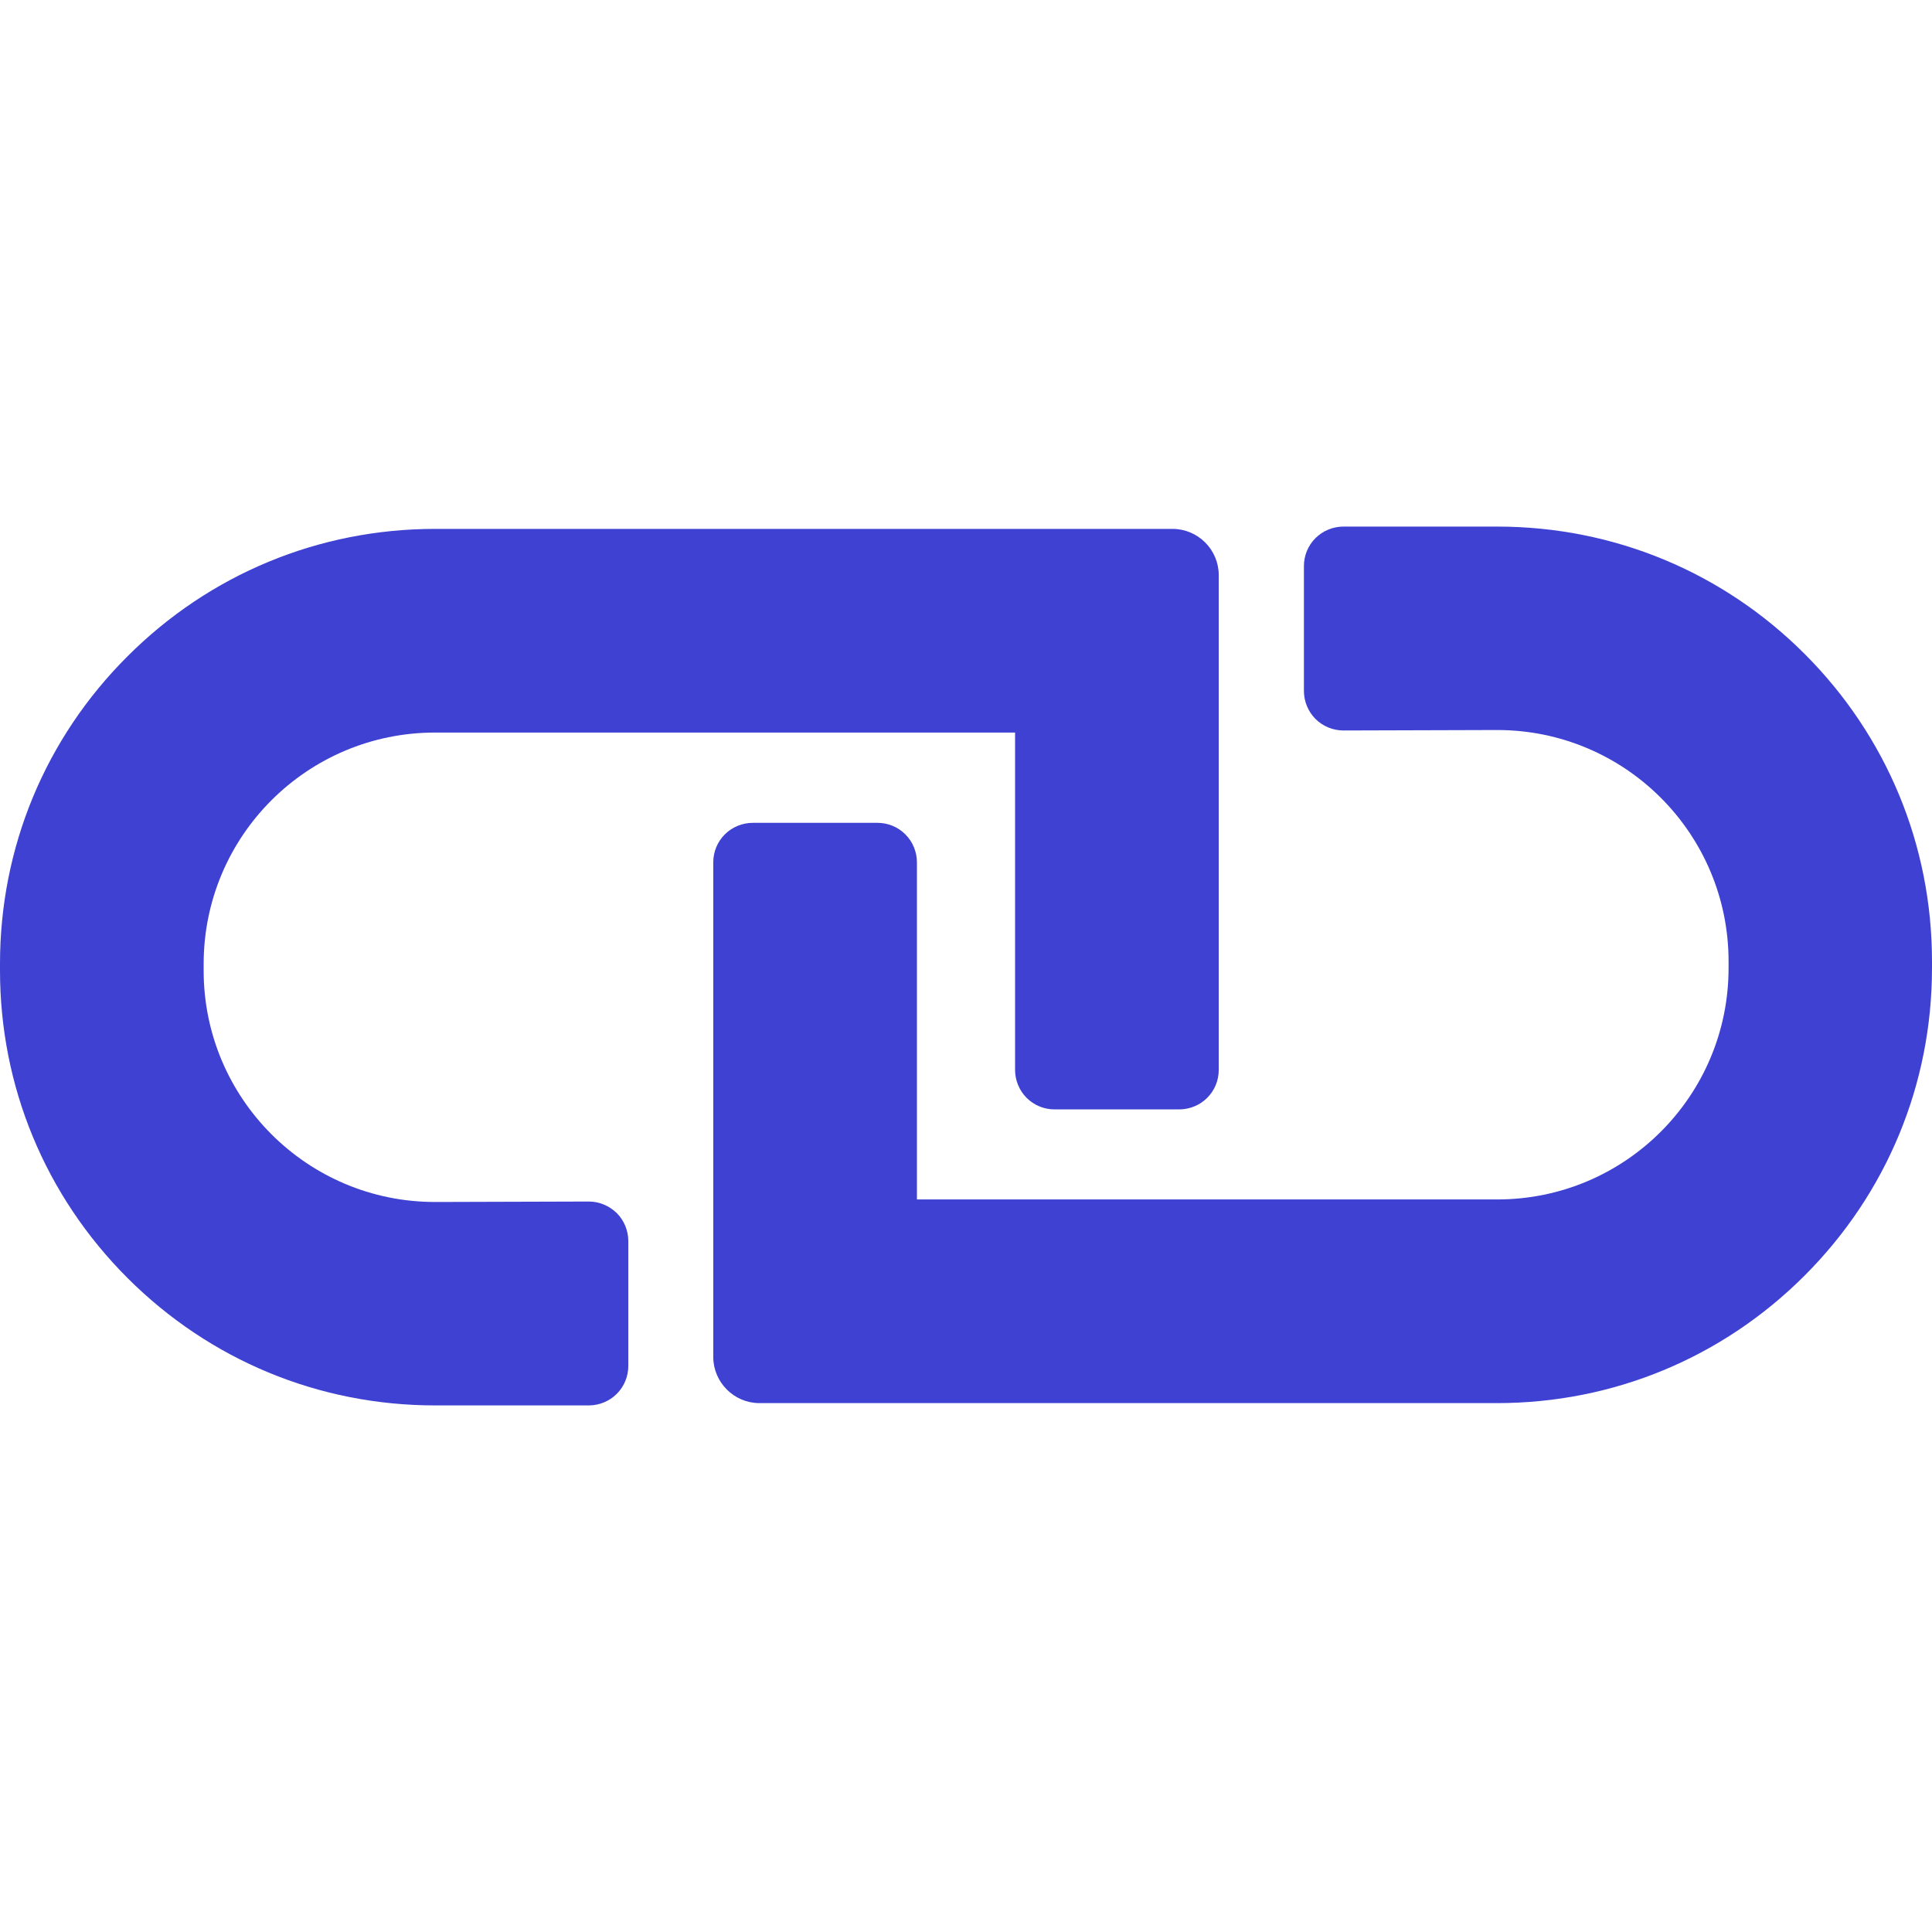
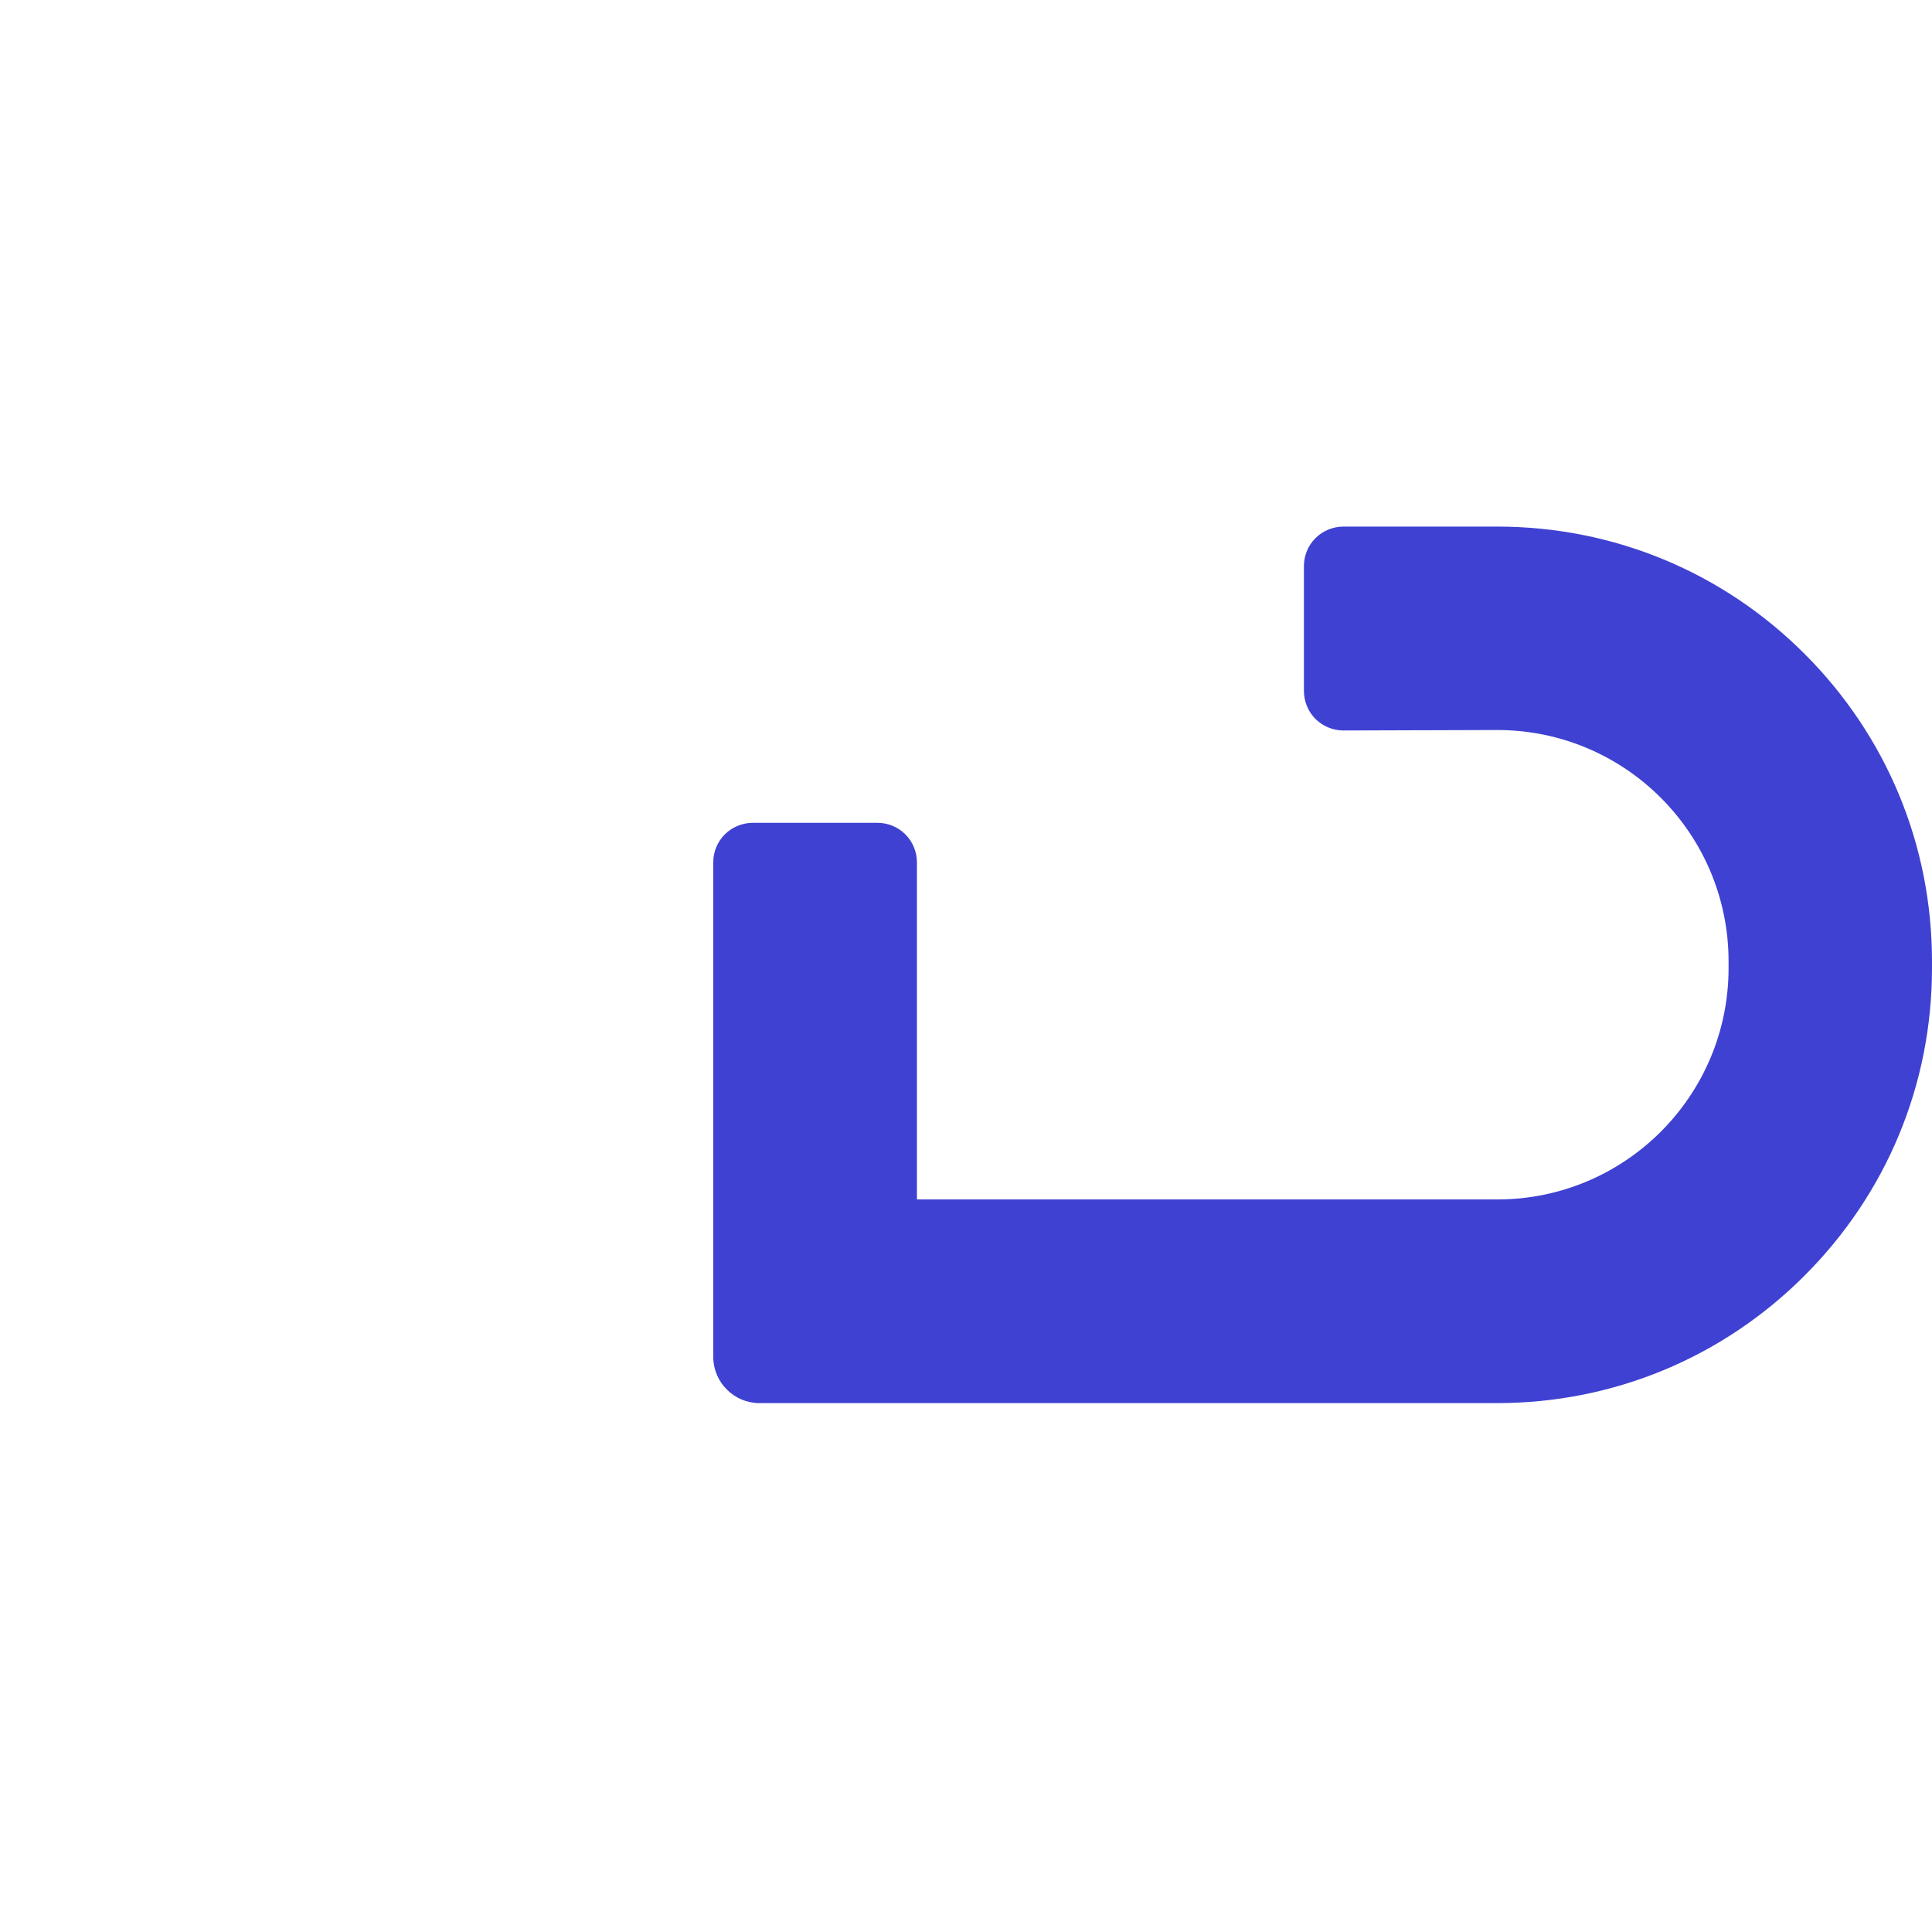
<svg xmlns="http://www.w3.org/2000/svg" fill="#3f41d2" version="1.1" id="Capa_1" width="800px" height="800px" viewBox="0 0 836.699 836.699" xml:space="preserve">
  <g>
    <g>
      <path d="M648.4,228.05h-66.6c-4.5,0-8.9,1.8-12.102,5l0,0c-3.199,3.2-5,7.5-5,12.1v54.1c0,4.5,1.801,8.9,5,12.101    c3.201,3.199,7.602,5,12.102,5l66.6-0.2c55.4,0,100.199,44.899,100.199,100.2v2.899c0,55.4-44.9,100.201-100.199,100.201H397.1    v-146c0-4.5-1.8-8.9-5-12.1l0,0c-3.2-3.2-7.5-5-12.1-5h-54c-4.5,0-8.9,1.8-12.101,5l0,0c-3.2,3.199-5,7.5-5,12.1v214.2    c0,11,9,20,20,20h319.401c50.299,0,97.6-19.6,133.199-55.199s55.199-82.9,55.199-133.201v-2.899    c0-50.301-19.6-97.601-55.199-133.2C746,247.65,698.699,228.05,648.4,228.05z" />
-       <path d="M255,520.351L188.4,520.55c-55.4,0-100.2-44.9-100.2-100.199v-2.901c0-55.4,44.9-100.2,100.2-100.2h251.2v146.101    c0,4.5,1.801,8.898,5,12.1l0,0c3.201,3.199,7.5,5,12.1,5h54c4.5,0,8.9-1.801,12.102-5l0,0c3.199-3.201,5-7.5,5-12.1V249.05    c0-11-9-20-20-20H188.4c-50.3,0-97.6,19.6-133.2,55.2C19.6,319.75,0,367.049,0,417.35v2.899c0,50.301,19.6,97.602,55.2,133.201    s82.9,55.199,133.2,55.199H255c4.5,0,8.899-1.799,12.1-5l0,0c3.2-3.199,5-7.5,5-12.1v-54.1c0-4.5-1.8-8.9-5-12.1    C263.8,522.149,259.5,520.351,255,520.351z" />
    </g>
  </g>
</svg>